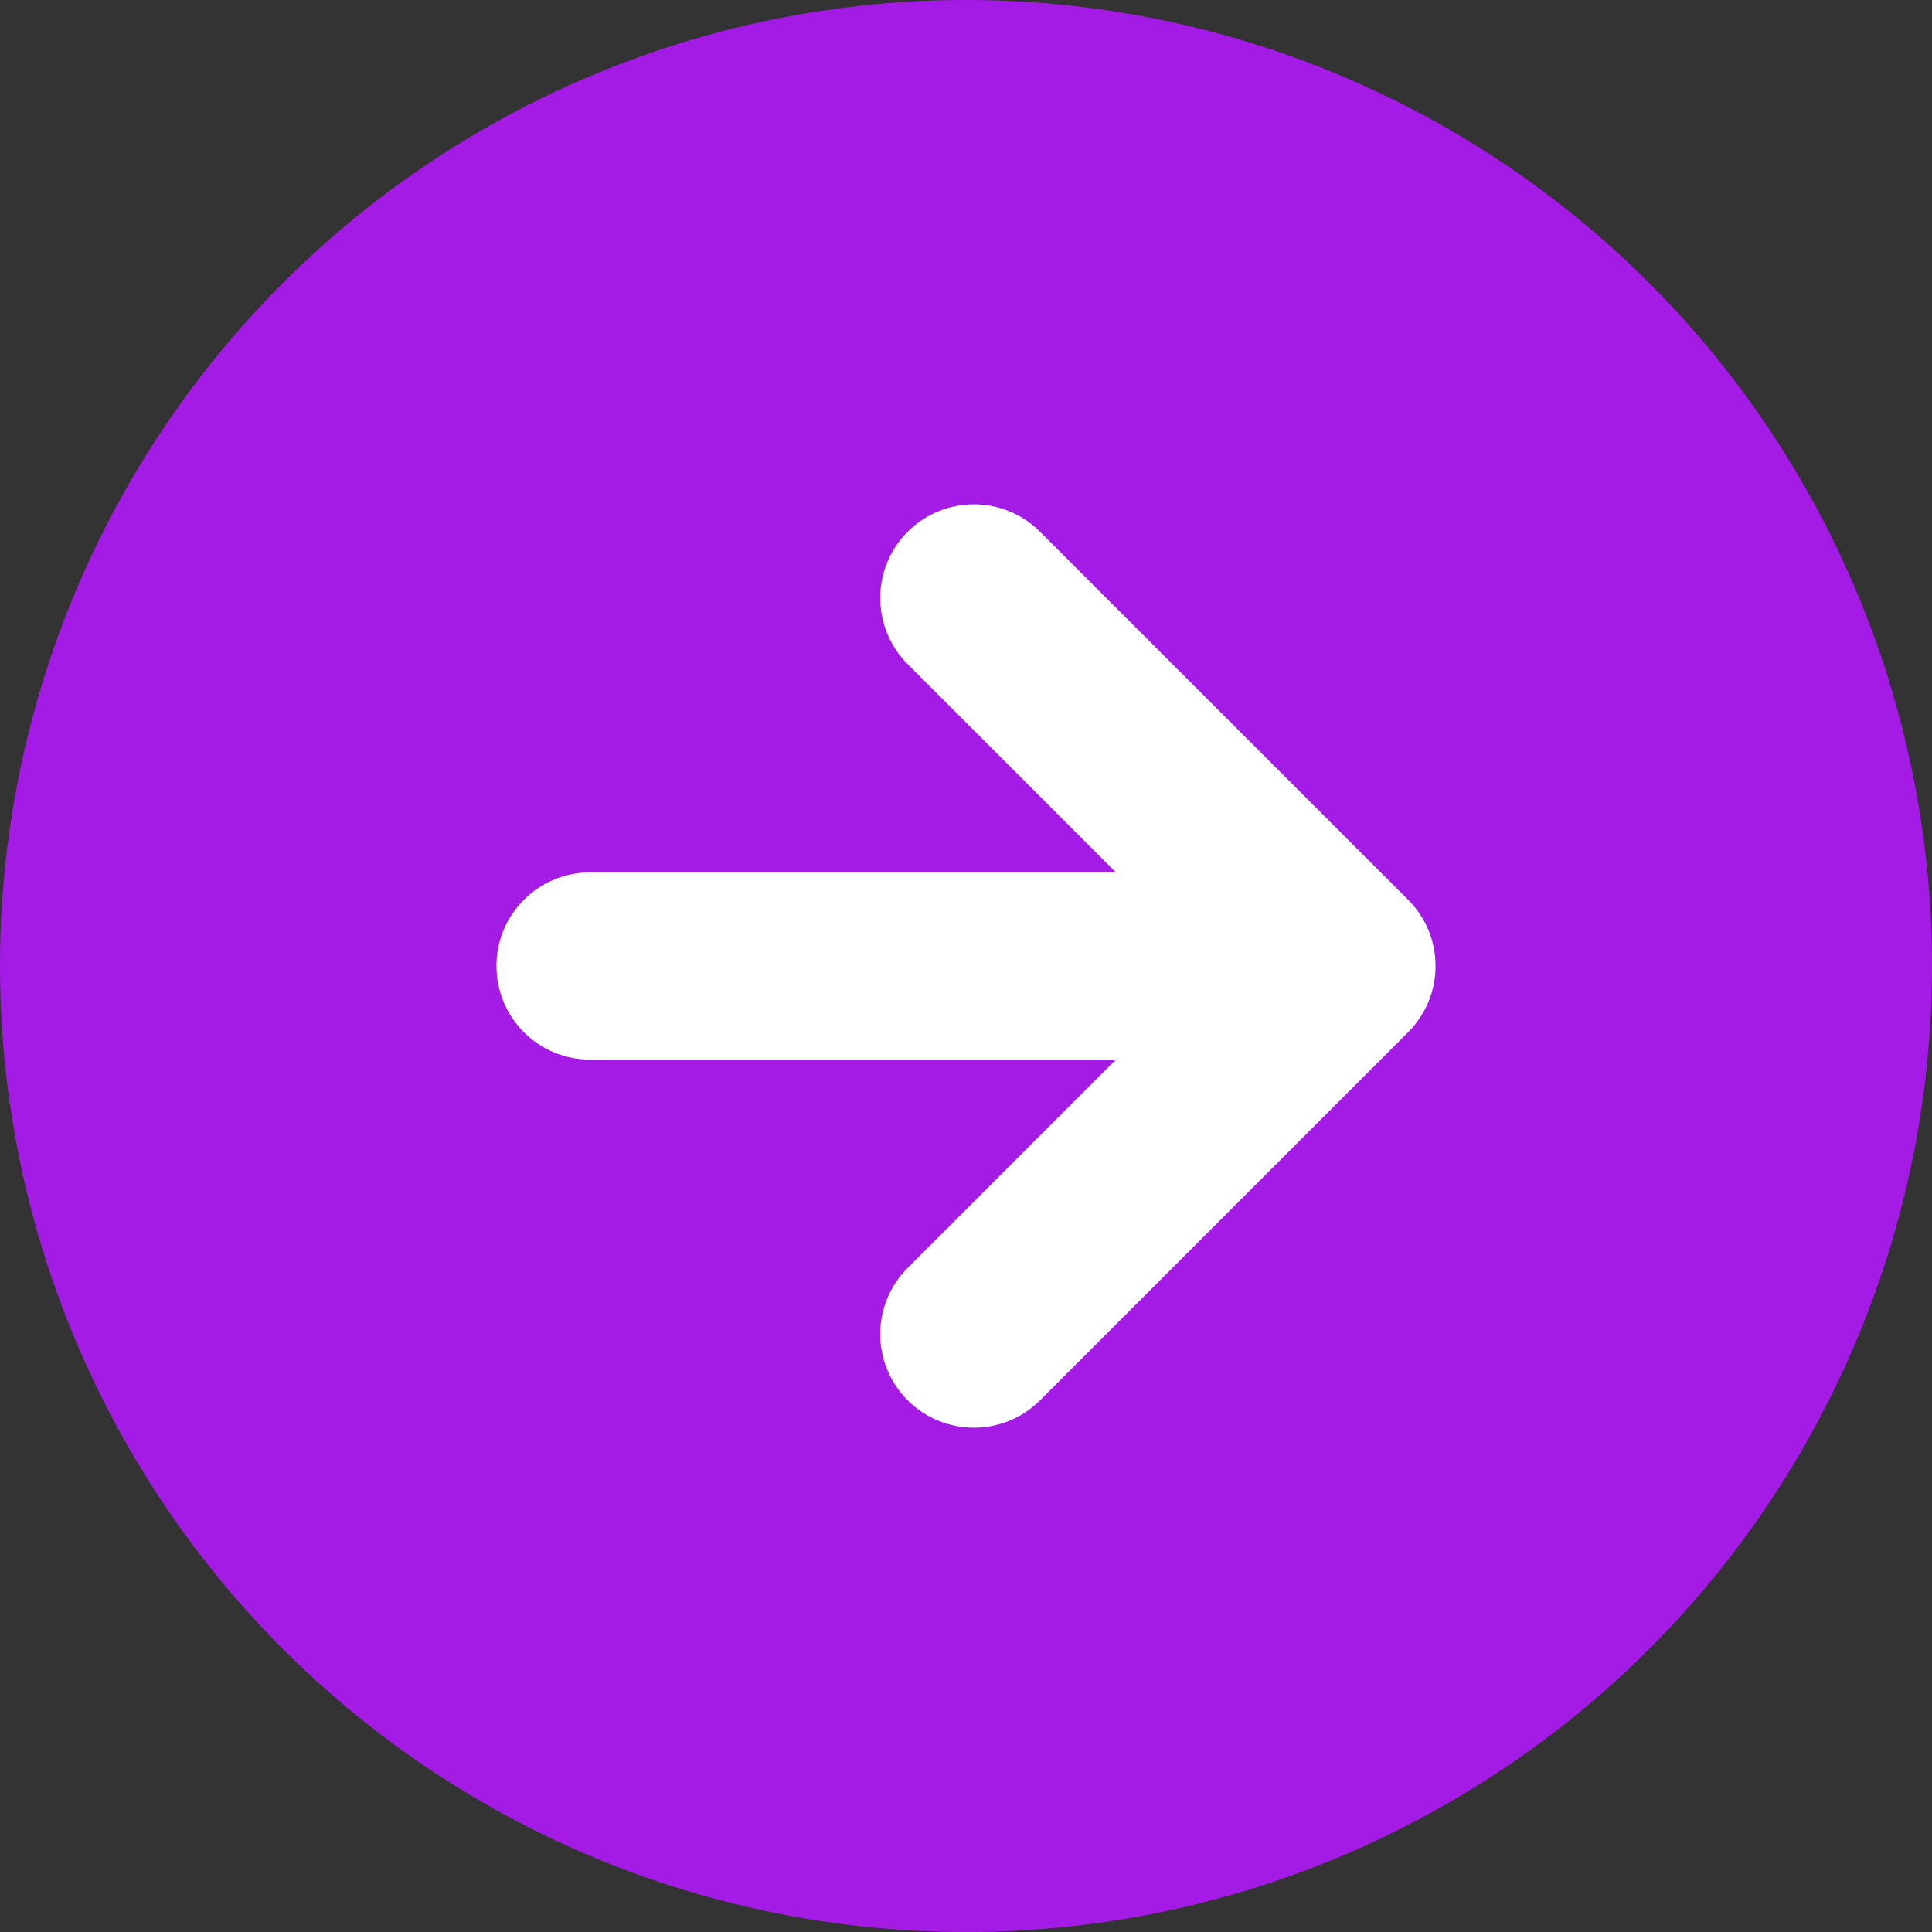
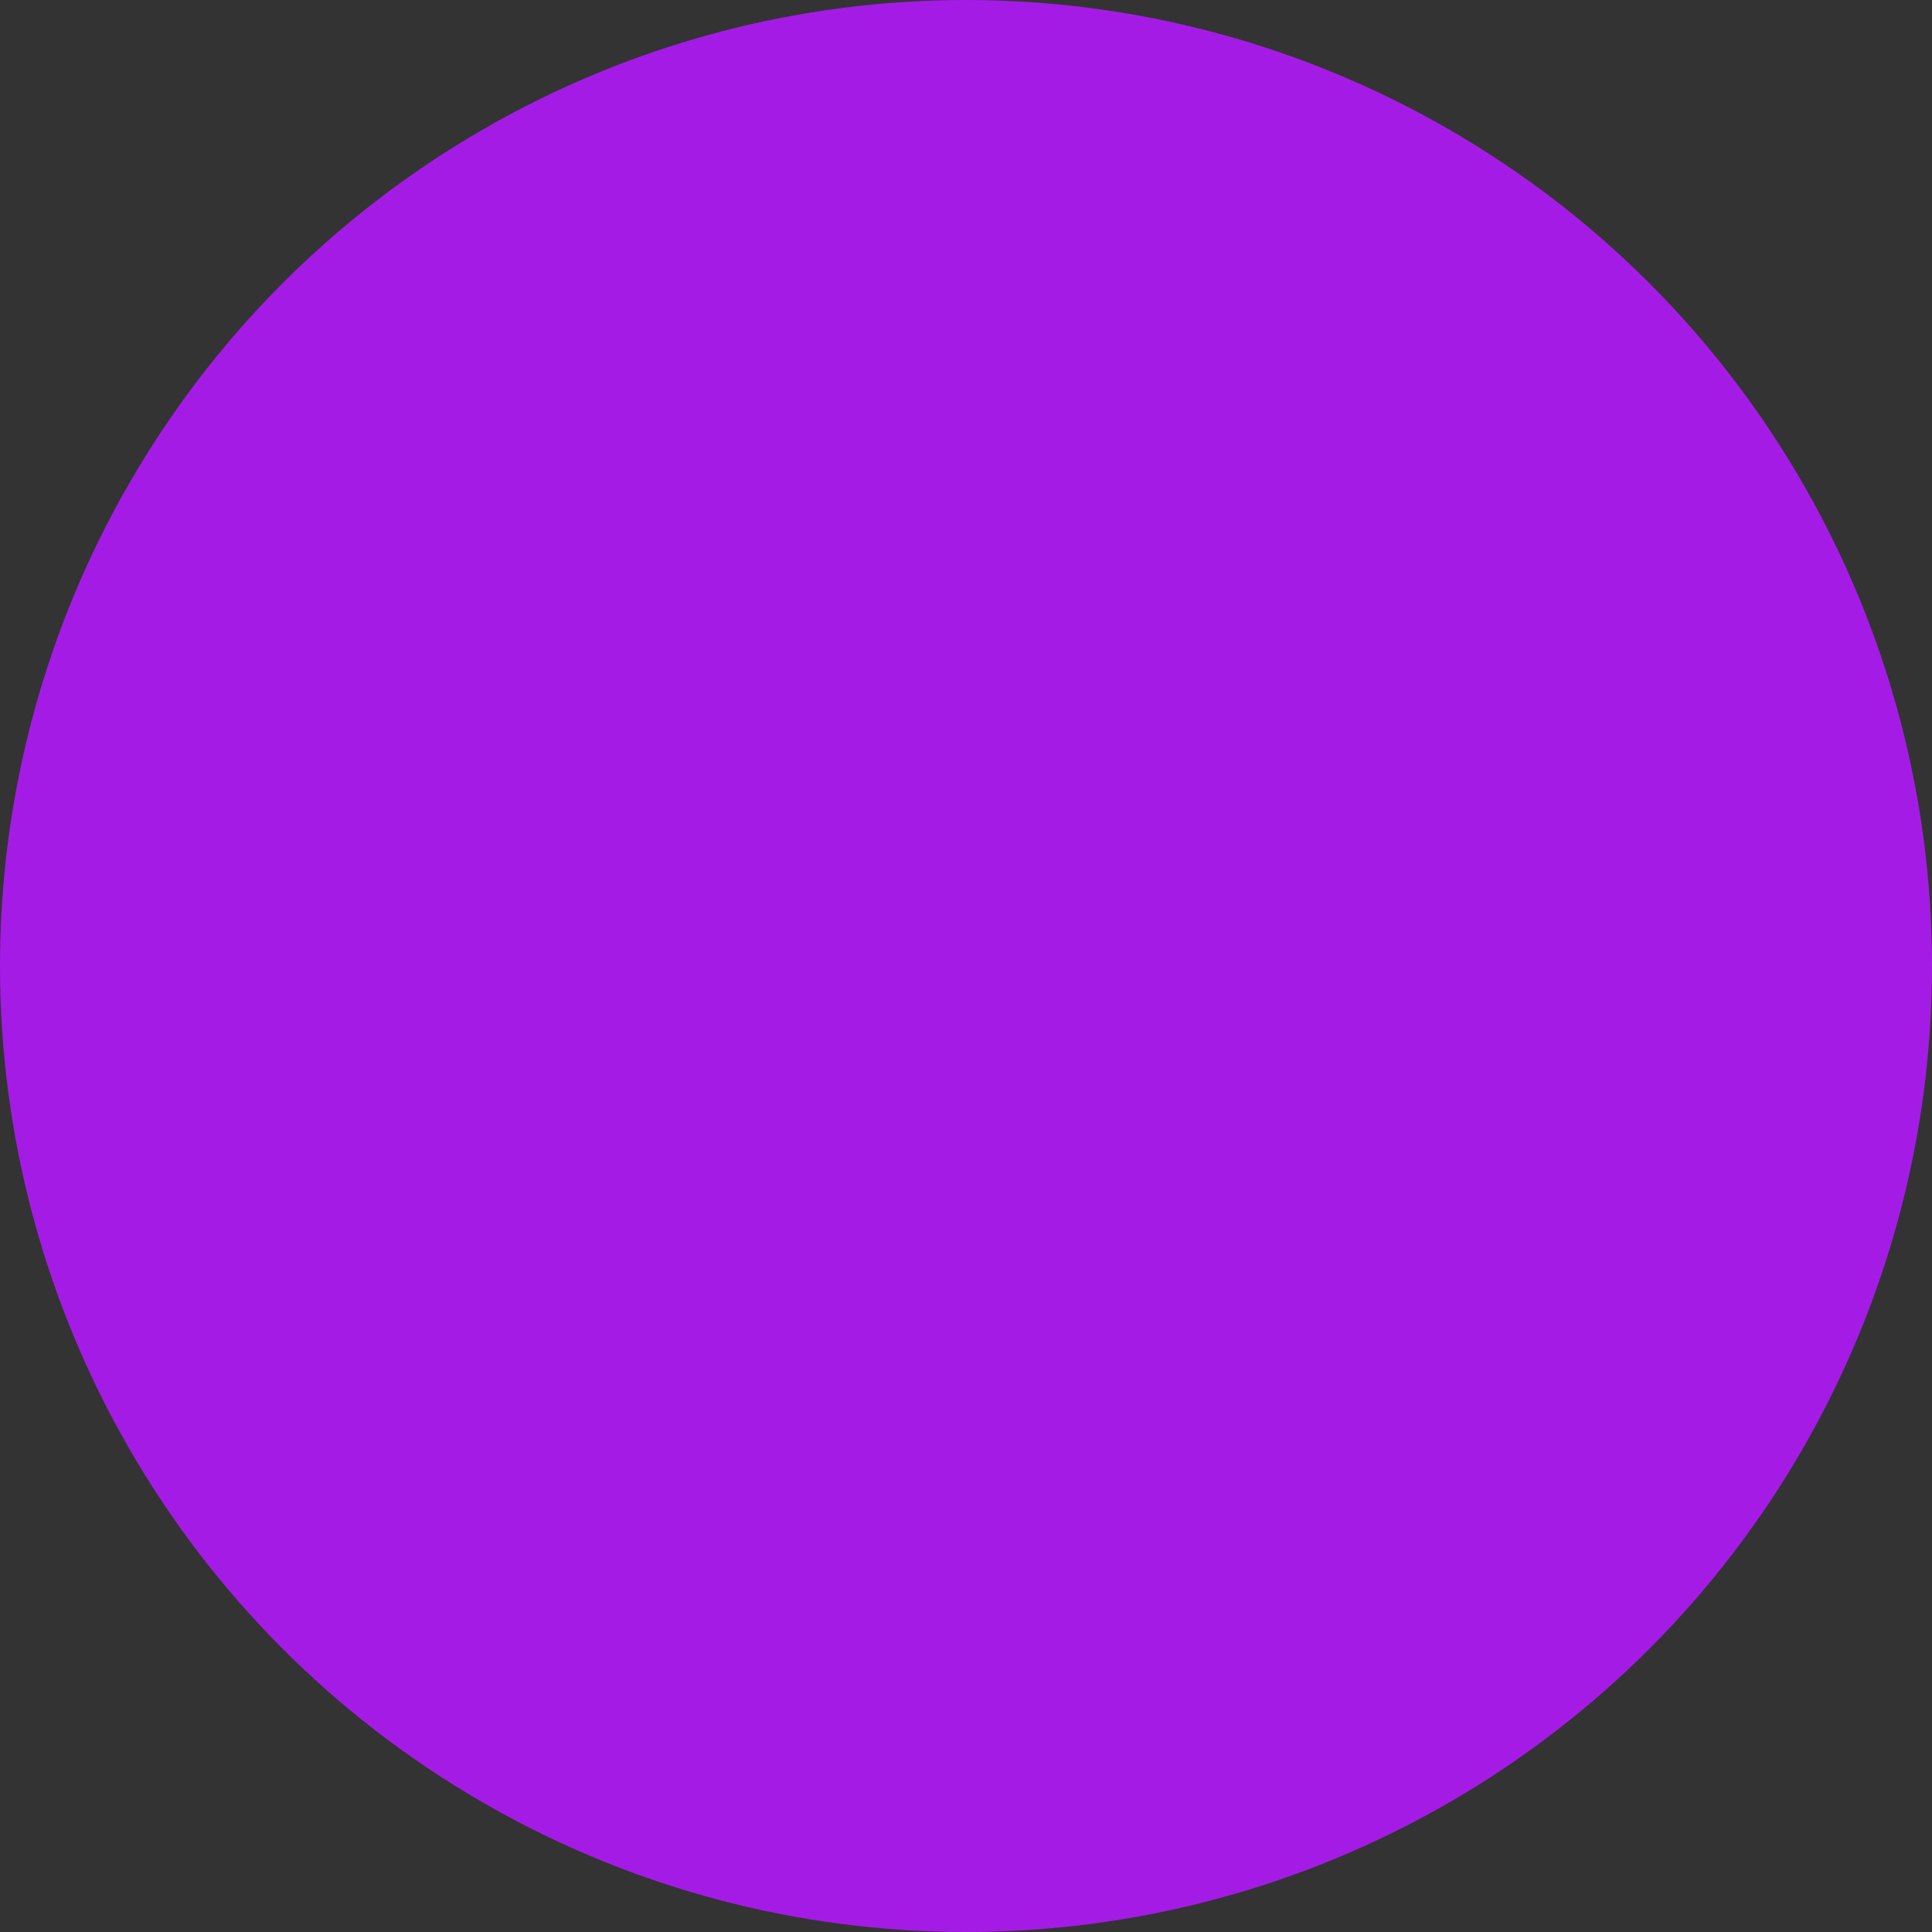
<svg xmlns="http://www.w3.org/2000/svg" width="27" height="27" viewBox="0 0 27 27" fill="none">
  <rect x="0" y="0" width="27" height="27" fill="#333333" stroke="none" />
  <circle cx="13.5" cy="13.5" r="13.5" fill="#A51BE6" />
-   <path fill-rule="evenodd" clip-rule="evenodd" d="M14.181 7.785L19.325 12.928C19.641 13.244 19.641 13.756 19.325 14.072L14.181 19.216C13.866 19.531 13.354 19.531 13.038 19.216C12.722 18.9 12.722 18.388 13.038 18.073L16.802 14.308H8.246C7.799 14.308 7.438 13.947 7.438 13.5C7.438 13.054 7.799 12.692 8.246 12.692H16.802L13.038 8.928C12.722 8.612 12.722 8.1 13.038 7.785C13.354 7.469 13.866 7.469 14.181 7.785Z" fill="white" stroke="white" />
</svg>